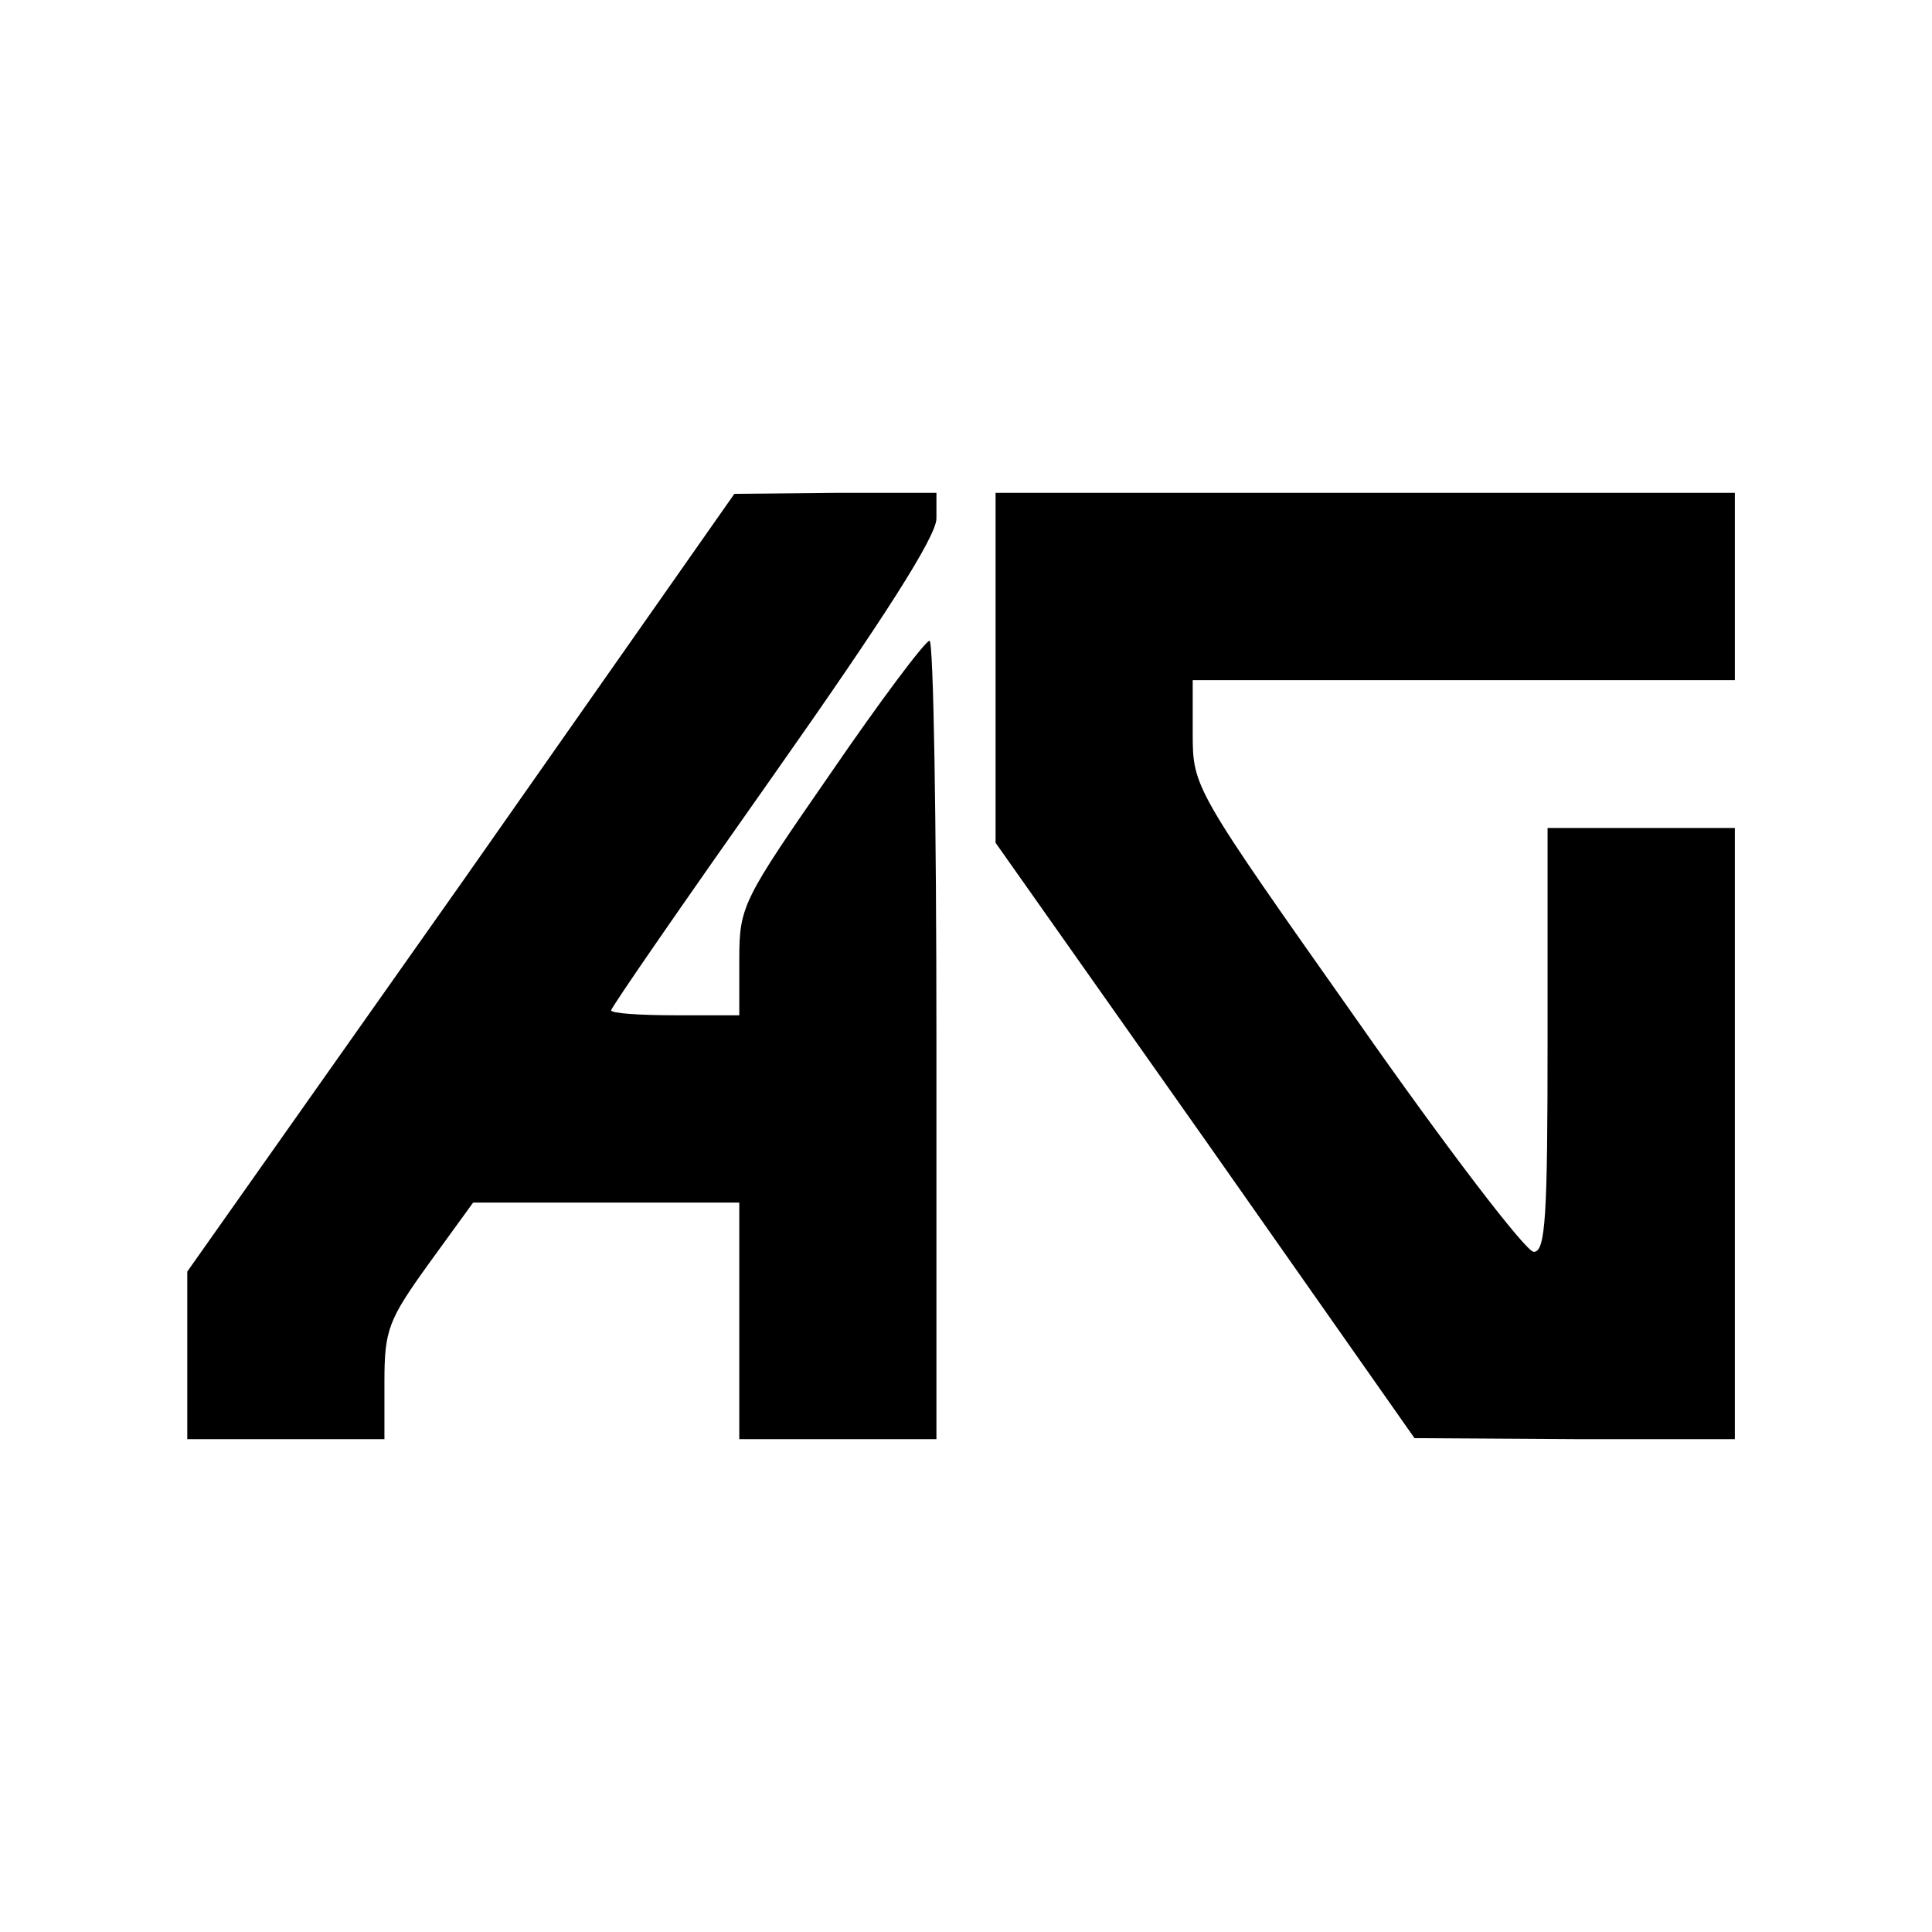
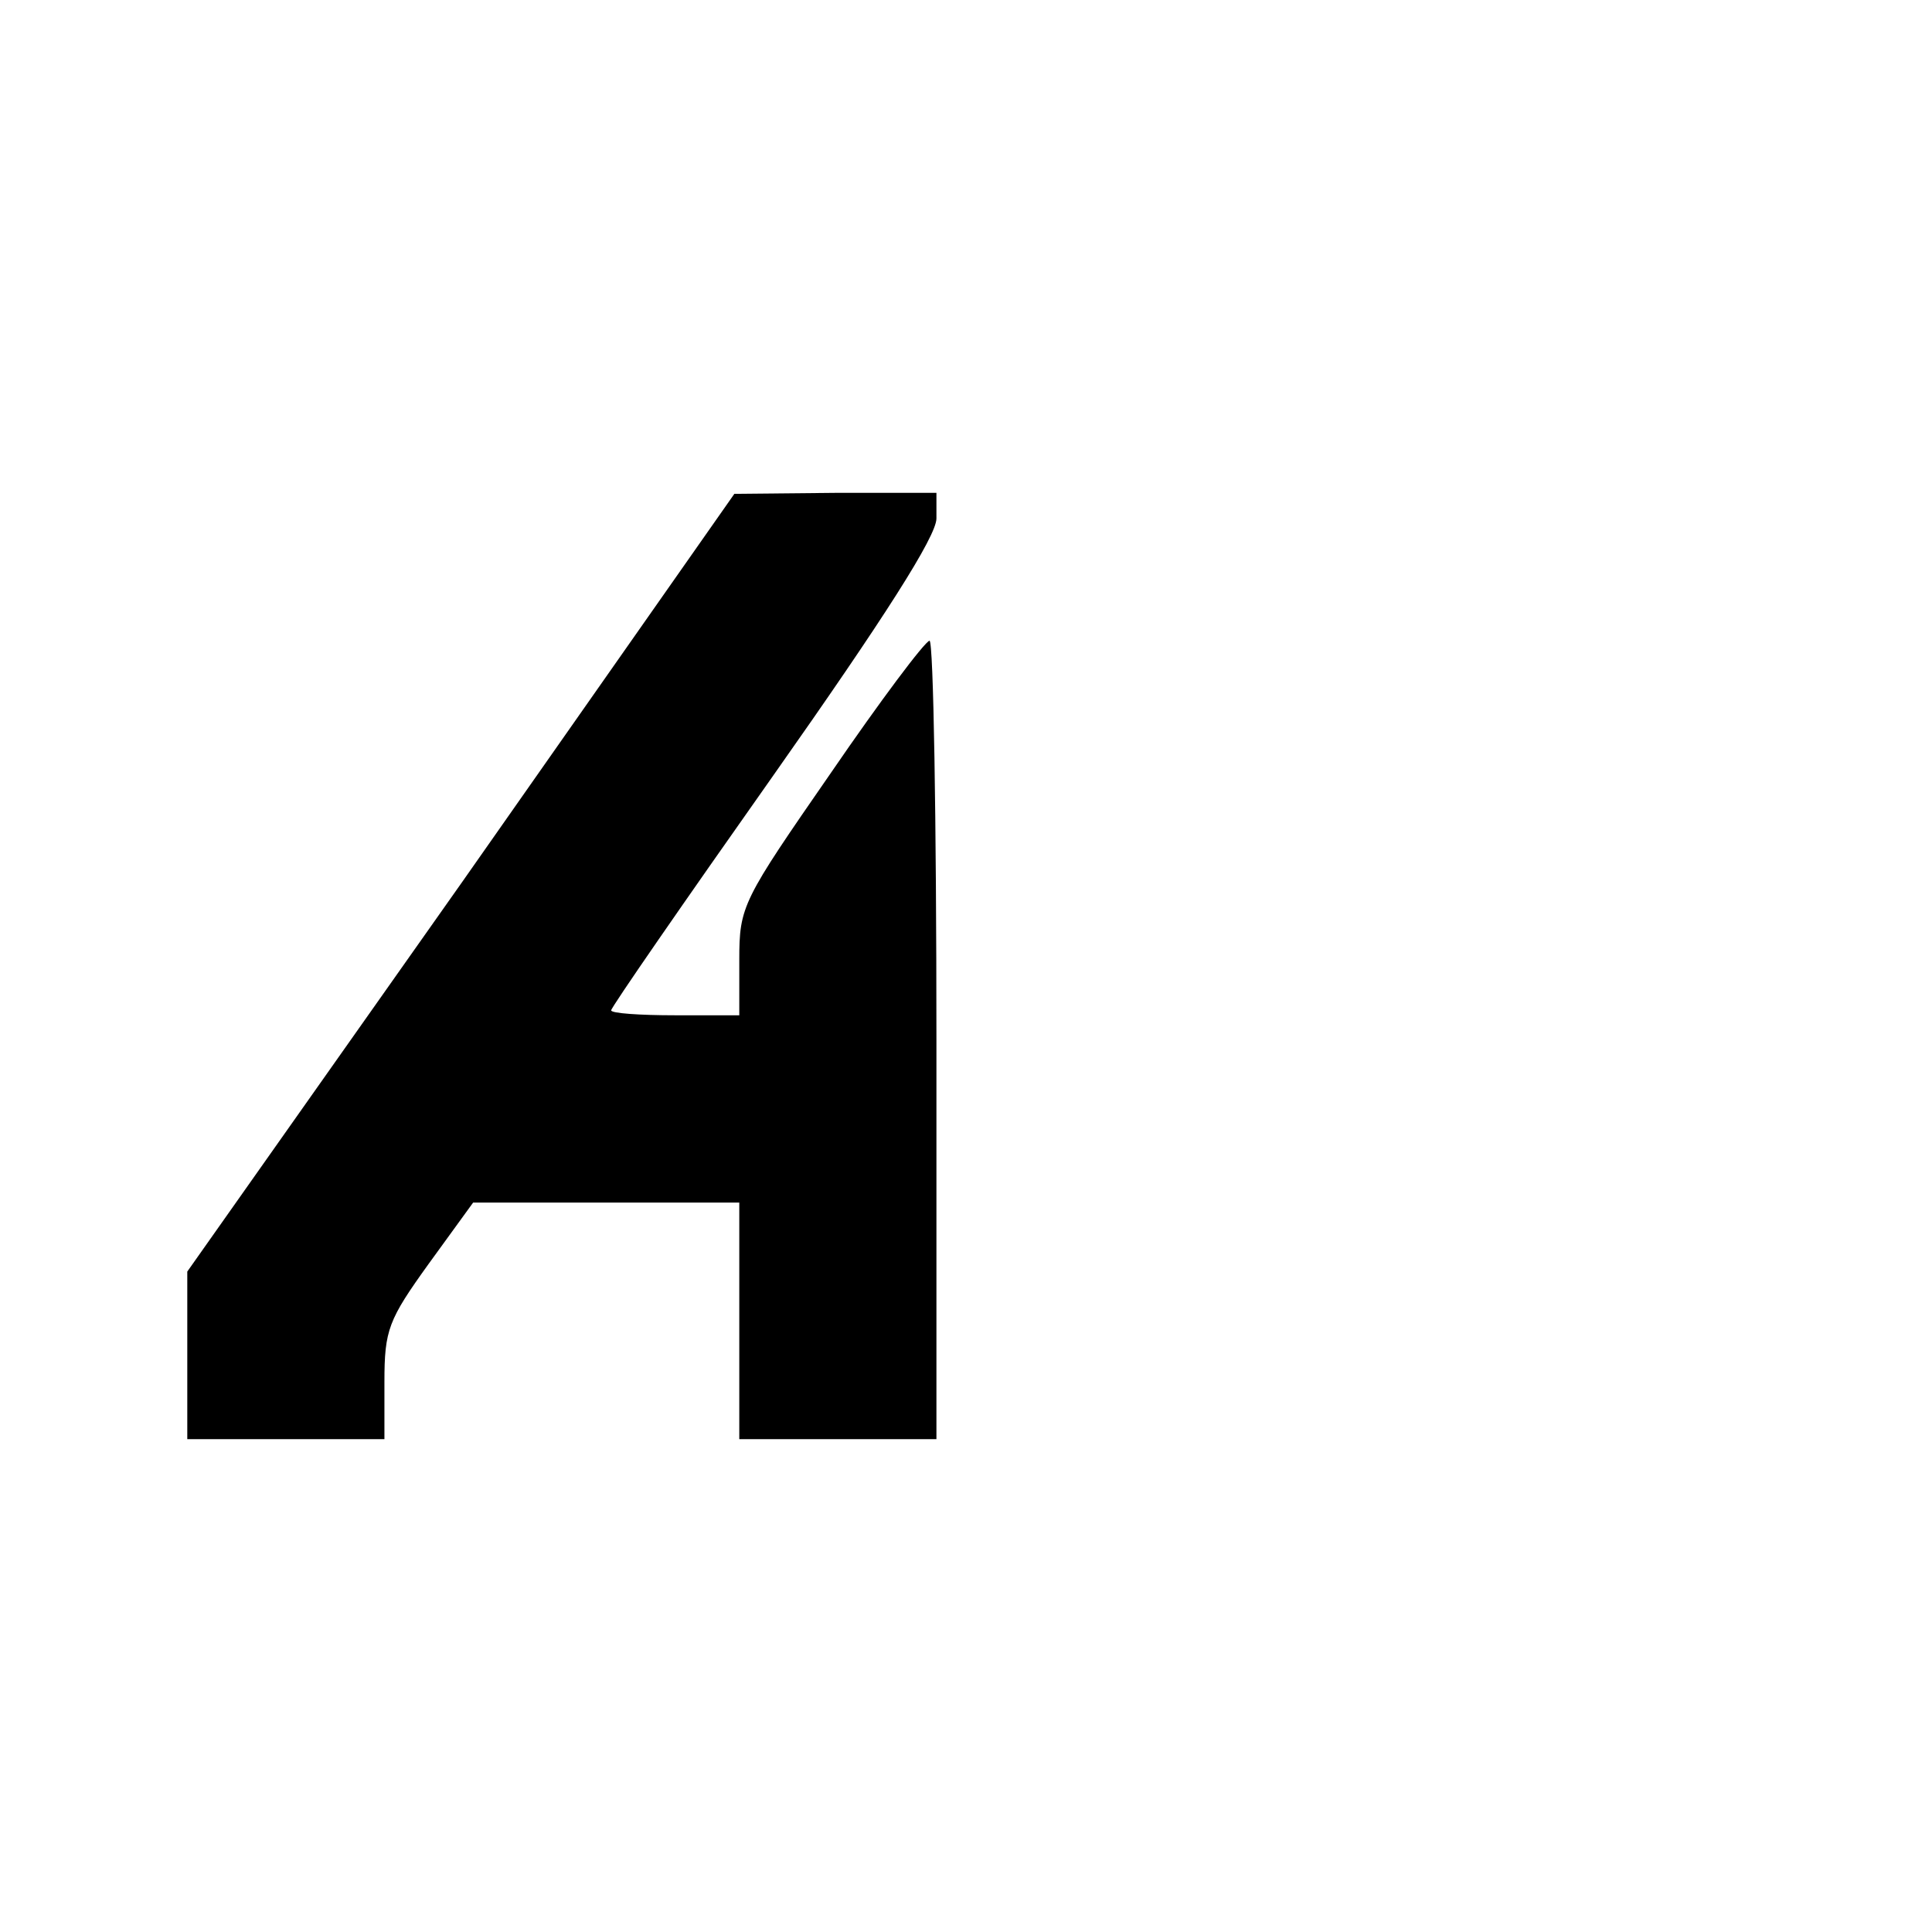
<svg xmlns="http://www.w3.org/2000/svg" version="1.0" width="196pt" height="196pt" viewBox="0 0 196 196" preserveAspectRatio="xMidYMid meet">
  <g transform="translate(0,196) scale(0.1,-0.1)" fill="#000000" stroke="none">
    <path d="M468 1064 l-278 -394 0 -85 0 -85 100 0 100 0 0 58 c0 53 4 63 45 120 l45 62 135 0 135 0 0 -120 0 -120 100 0 100 0 0 405 c0 223 -3 405 -7 405 -5 -1 -50 -61 -100 -134 -90 -130 -93 -135 -93 -190 l0 -56 -65 0 c-36 0 -65 2 -65 5 0 3 74 110 165 239 112 159 165 242 165 260 l0 26 -102 0 -103 -1 -277 -395z" />
-     <path d="M1010 1283 l0 -178 213 -302 212 -302 163 -1 162 0 0 310 0 310 -95 0 -95 0 0 -215 c0 -179 -2 -215 -14 -215 -8 0 -89 106 -180 236 -165 234 -166 235 -166 290 l0 54 275 0 275 0 0 95 0 95 -375 0 -375 0 0 -177z" />
  </g>
</svg>